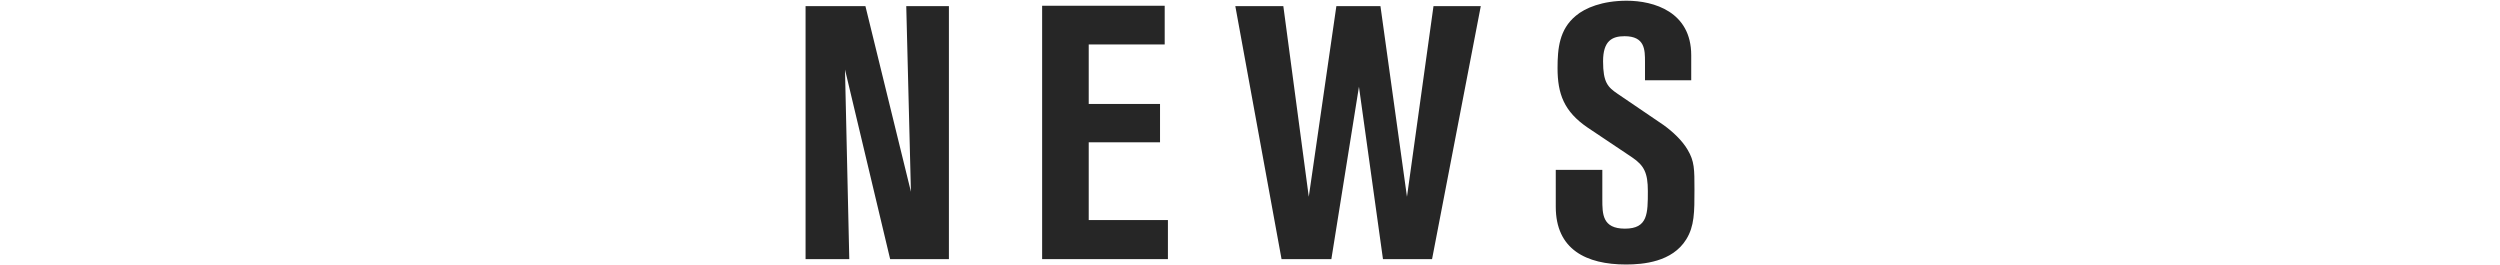
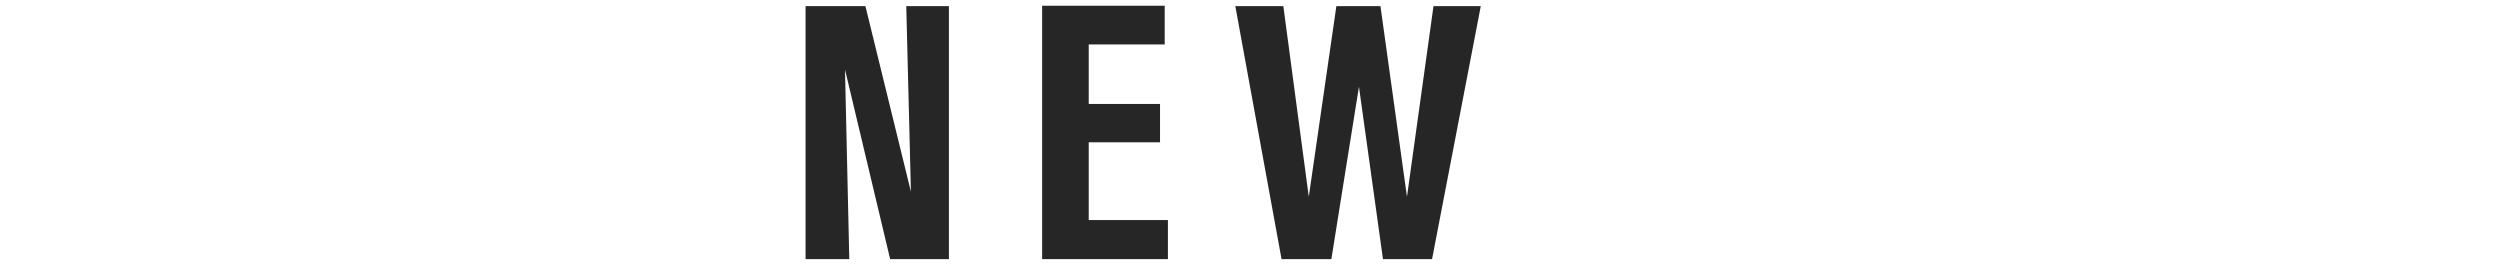
<svg xmlns="http://www.w3.org/2000/svg" version="1.1" id="レイヤー_1" x="0px" y="0px" viewBox="0 0 279 29.6" style="enable-background:new 0 0 279 29.6;" xml:space="preserve">
  <g>
    <path style="fill:#262626;" d="M105.899,28.917H99.34L94.301,7.761l0.479,21.156h-4.879V0.682h6.679l5.079,20.717l-0.521-20.717   h4.76V28.917z" />
    <path style="fill:#262626;" d="M116.302,0.642h13.678v4.319h-8.479v6.64h7.958v4.279h-7.958v8.678h8.838v4.359h-14.037V0.642z" />
    <path style="fill:#262626;" d="M137.861,0.682h5.359l2.84,21.276l3.079-21.276h4.919l2.96,21.276l2.96-21.276h5.278l-5.438,28.235   h-5.479l-2.68-19.236l-3.079,19.236h-5.56L137.861,0.682z" />
-     <path style="fill:#262626;" d="M173.621,18.959h5.199v3.279c0,1.64,0,3.279,2.52,3.279c2.56,0,2.56-1.68,2.56-4.199   c0-1.999-0.399-2.84-1.76-3.759l-4.959-3.32c-2.64-1.799-3.359-3.759-3.359-6.639c0-2.199,0.2-4.319,2.04-5.839   c1.039-0.88,2.959-1.68,5.679-1.68c3.039,0,7.199,1.24,7.199,6.079v2.8h-5.159v-2.04c0-1.359,0-2.88-2.28-2.88   c-1.399,0-2.399,0.521-2.399,2.8c0,2.359,0.52,2.88,1.64,3.64l5.119,3.479c1,0.72,2.08,1.72,2.68,2.76   c0.76,1.279,0.76,2.159,0.76,4.438c0,2.52,0,4.08-0.92,5.56c-1.56,2.52-4.799,2.8-6.719,2.8c-4.439,0-7.839-1.68-7.839-6.439   V18.959z" />
  </g>
</svg>